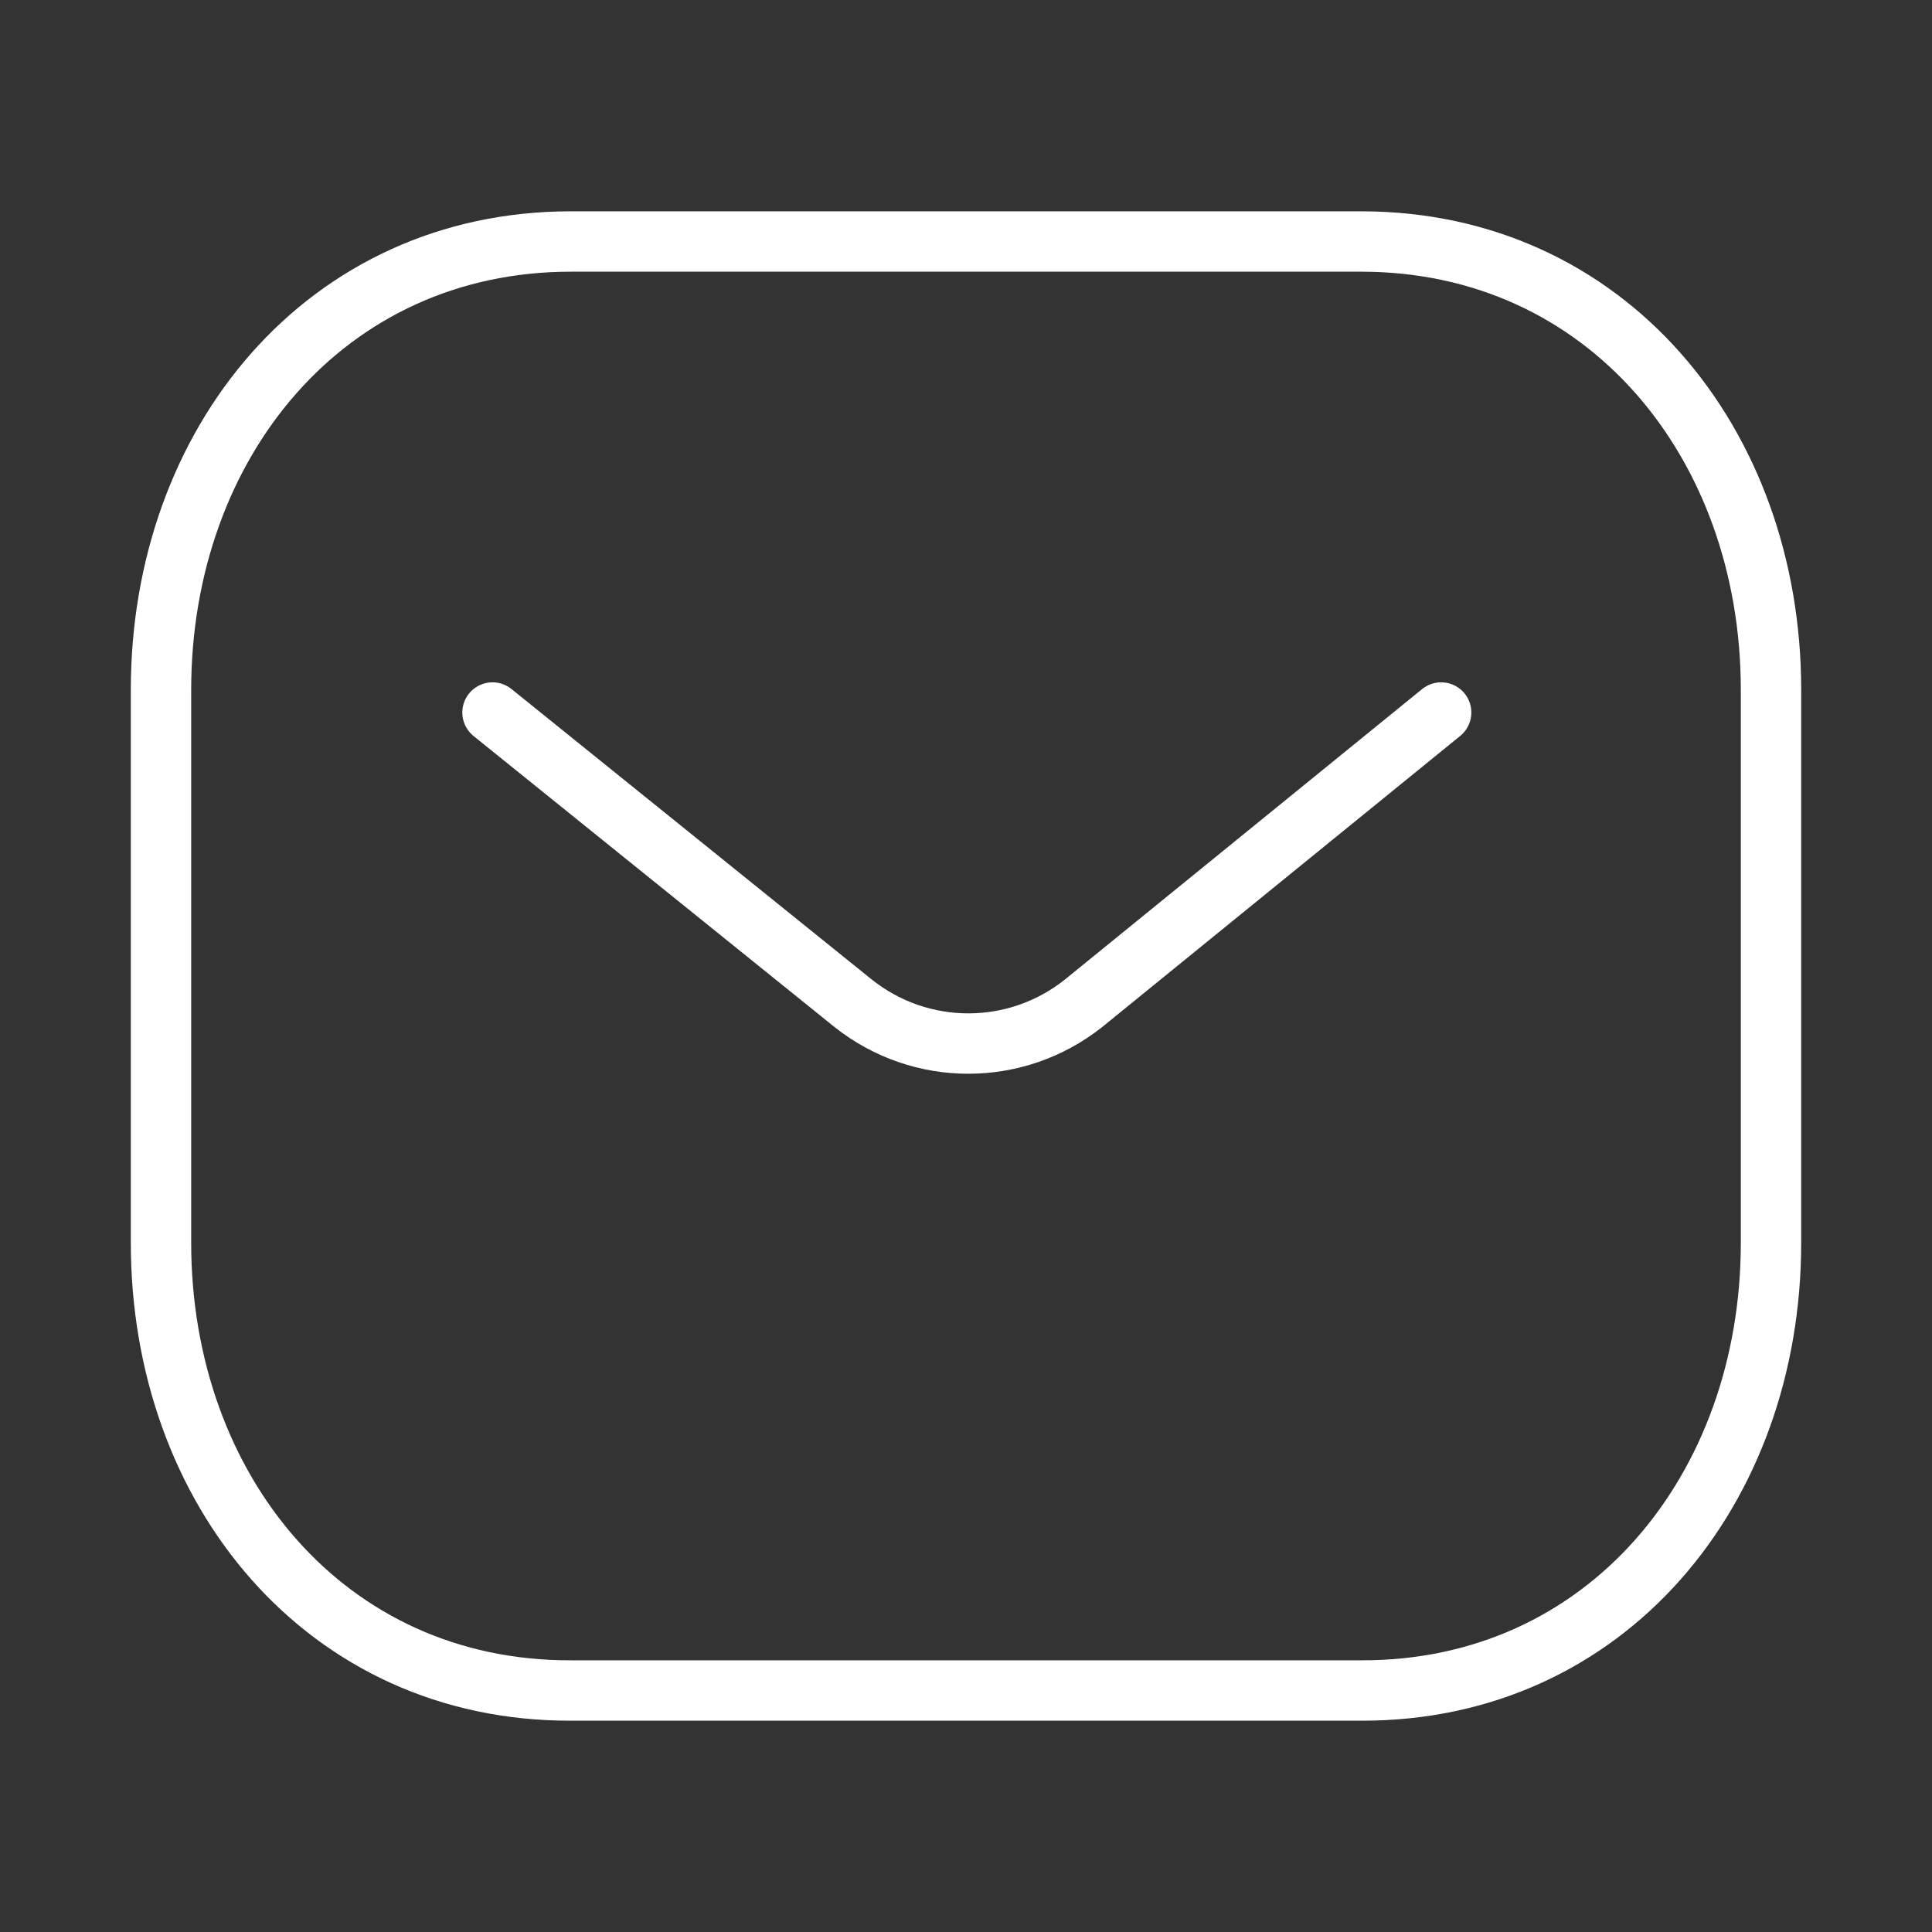
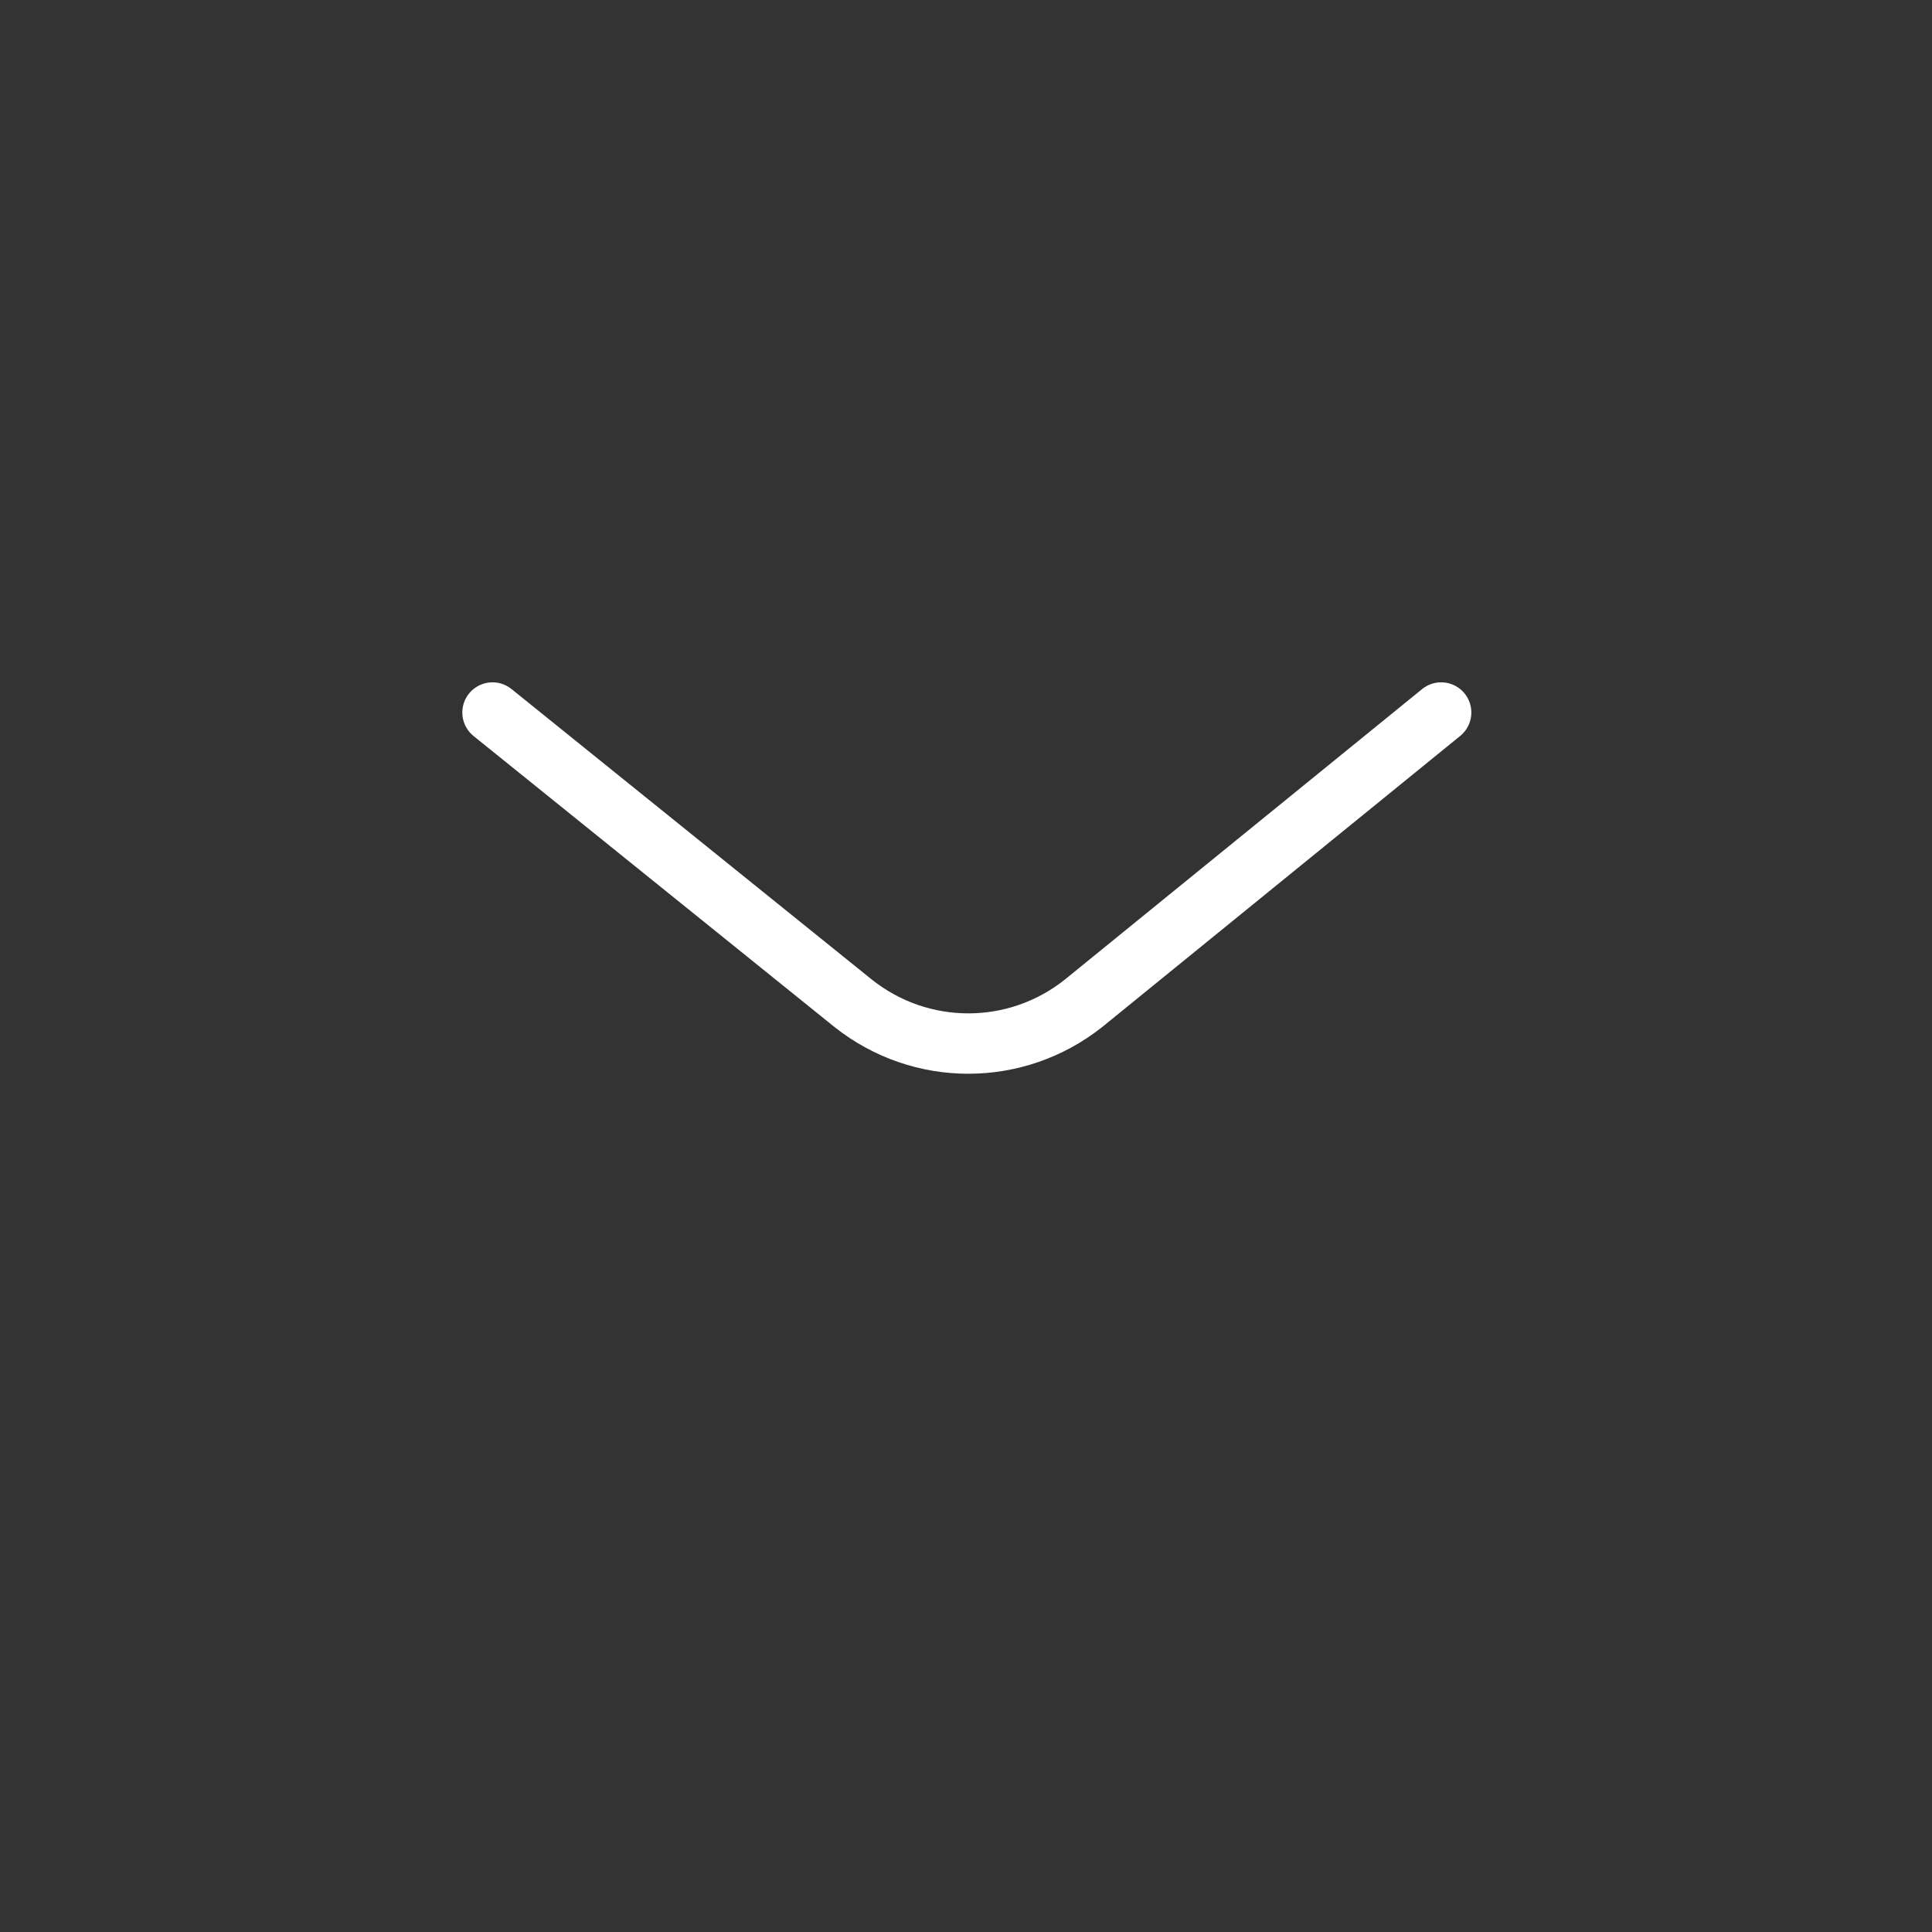
<svg xmlns="http://www.w3.org/2000/svg" width="48" height="48" viewBox="0 0 48 48" fill="none">
  <rect x="0" y="0" width="48" height="48" fill="#333333" stroke="none" />
  <path d="M35.805 17.702L26.918 24.928C25.239 26.26 22.877 26.26 21.198 24.928L12.236 17.702" stroke="white" stroke-width="1.5" stroke-linecap="round" stroke-linejoin="round" />
-   <path fill-rule="evenodd" clip-rule="evenodd" d="M33.818 42C39.9 42.017 44 37.019 44 30.877V17.14C44 10.998 39.9 6 33.818 6H14.182C8.1 6 4 10.998 4 17.14V30.877C4 37.019 8.1 42.017 14.182 42H33.818Z" stroke="white" stroke-width="1.5" stroke-linecap="round" stroke-linejoin="round" />
</svg>